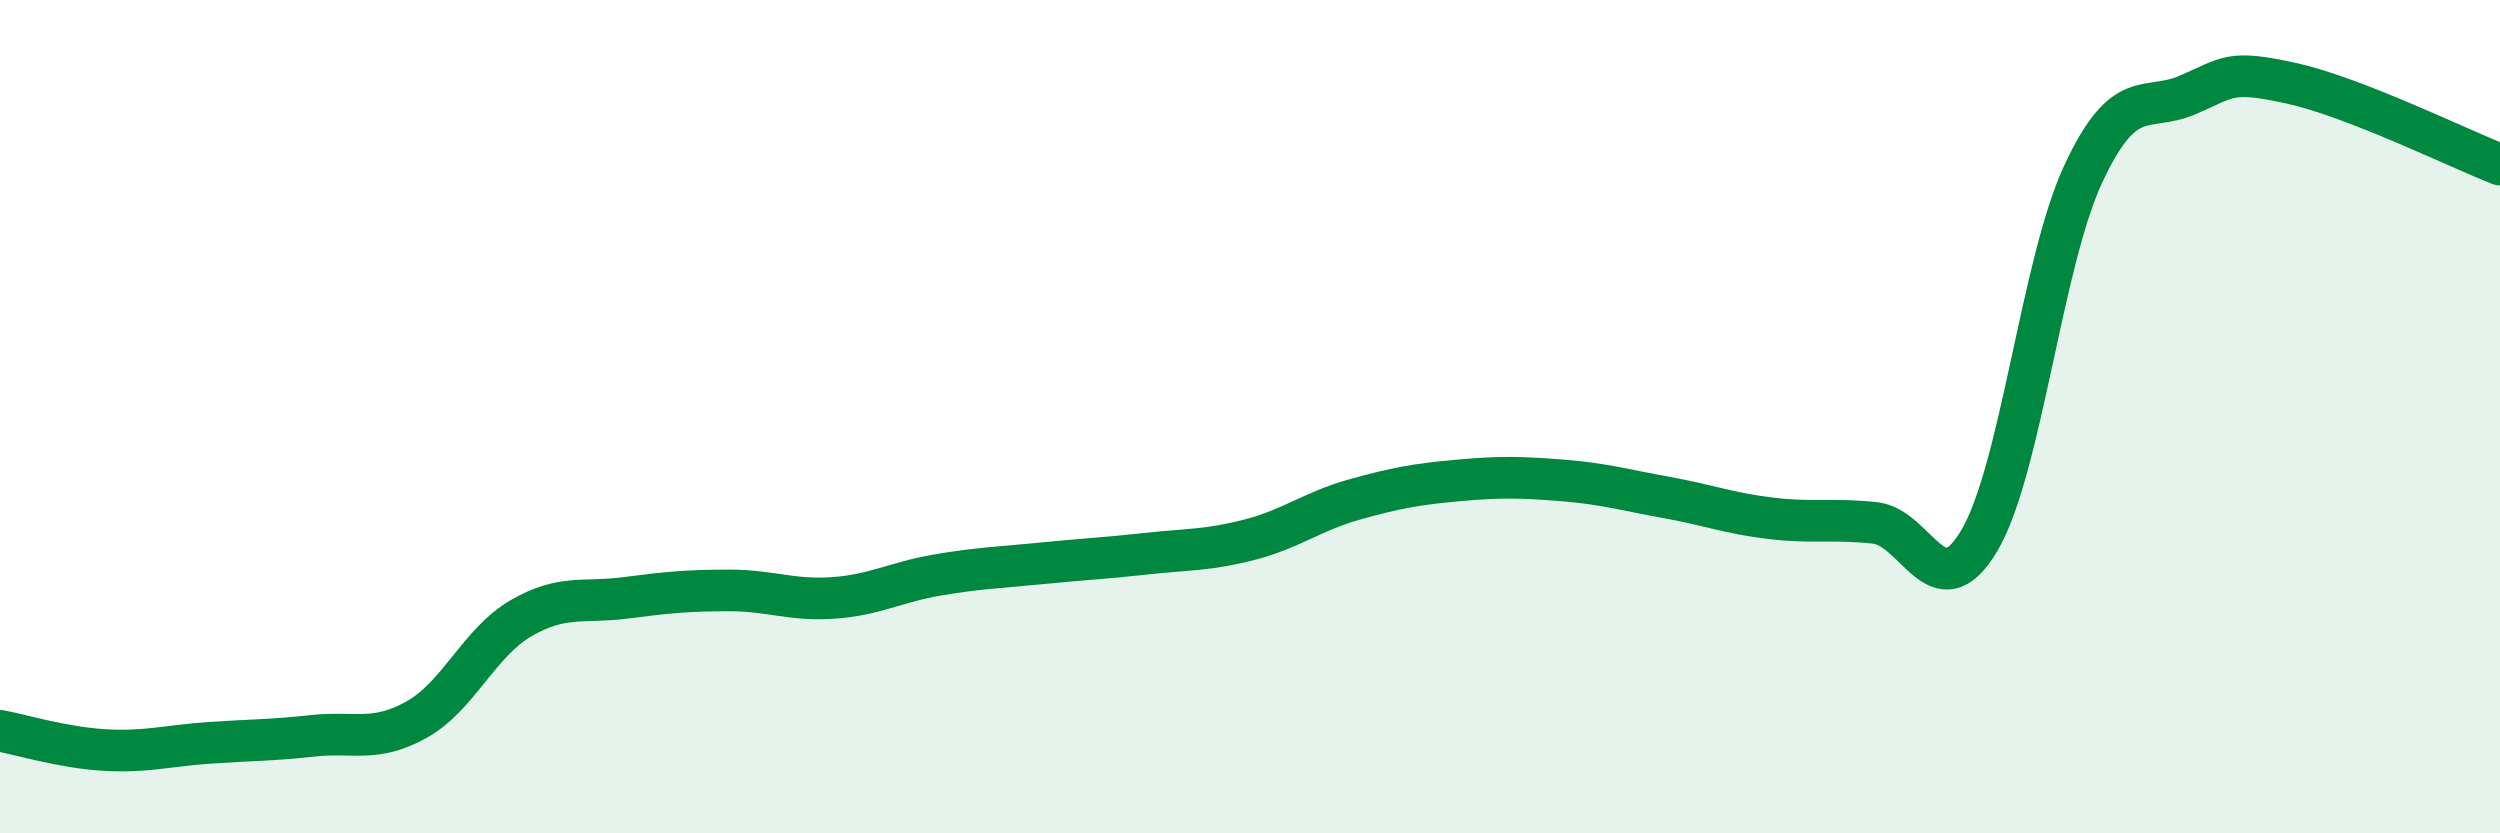
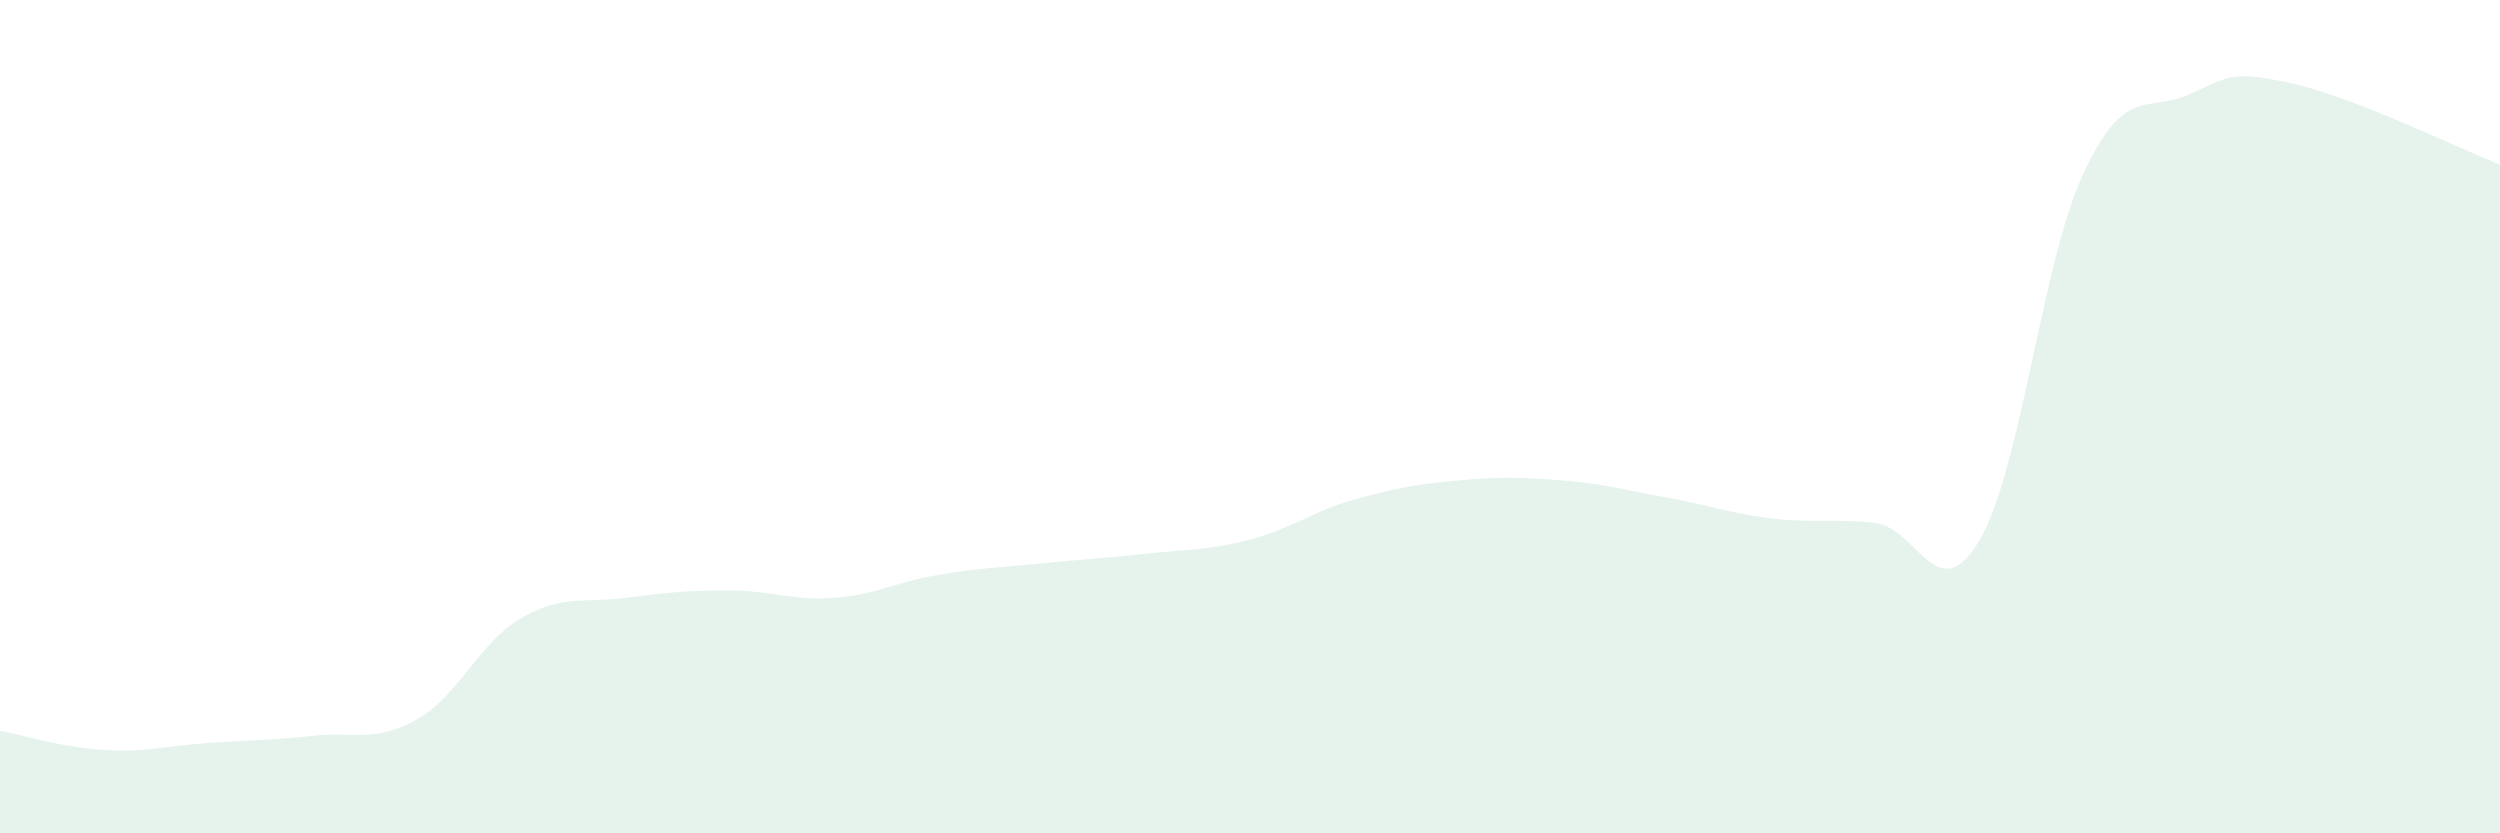
<svg xmlns="http://www.w3.org/2000/svg" width="60" height="20" viewBox="0 0 60 20">
  <path d="M 0,17.54 C 0.5,17.63 1.5,17.94 2.5,18 C 3.5,18.06 4,17.9 5,17.83 C 6,17.76 6.5,17.77 7.5,17.66 C 8.5,17.55 9,17.83 10,17.27 C 11,16.71 11.5,15.42 12.5,14.84 C 13.5,14.26 14,14.48 15,14.35 C 16,14.22 16.5,14.17 17.5,14.17 C 18.5,14.17 19,14.42 20,14.35 C 21,14.28 21.5,13.97 22.5,13.8 C 23.5,13.63 24,13.62 25,13.52 C 26,13.42 26.5,13.4 27.5,13.29 C 28.5,13.18 29,13.21 30,12.95 C 31,12.69 31.5,12.27 32.5,11.99 C 33.5,11.71 34,11.62 35,11.53 C 36,11.44 36.5,11.45 37.5,11.53 C 38.5,11.61 39,11.76 40,11.94 C 41,12.12 41.5,12.32 42.5,12.44 C 43.5,12.56 44,12.44 45,12.55 C 46,12.66 46.5,14.66 47.5,12.98 C 48.5,11.3 49,6.31 50,4.17 C 51,2.03 51.5,2.71 52.5,2.28 C 53.5,1.85 53.5,1.67 55,2 C 56.5,2.33 59,3.56 60,3.95L60 20L0 20Z" fill="#008740" opacity="0.1" stroke-linecap="round" stroke-linejoin="round" />
-   <path d="M 0,17.54 C 0.5,17.63 1.5,17.94 2.5,18 C 3.5,18.06 4,17.9 5,17.83 C 6,17.76 6.5,17.77 7.5,17.66 C 8.5,17.55 9,17.83 10,17.27 C 11,16.71 11.5,15.42 12.5,14.84 C 13.5,14.26 14,14.48 15,14.35 C 16,14.22 16.5,14.17 17.5,14.17 C 18.5,14.17 19,14.42 20,14.35 C 21,14.28 21.5,13.97 22.5,13.8 C 23.5,13.63 24,13.62 25,13.52 C 26,13.42 26.5,13.4 27.5,13.29 C 28.5,13.18 29,13.21 30,12.95 C 31,12.69 31.5,12.27 32.5,11.99 C 33.5,11.71 34,11.62 35,11.53 C 36,11.44 36.5,11.45 37.5,11.53 C 38.5,11.61 39,11.76 40,11.94 C 41,12.12 41.5,12.32 42.5,12.44 C 43.5,12.56 44,12.44 45,12.55 C 46,12.66 46.5,14.66 47.5,12.98 C 48.5,11.3 49,6.31 50,4.17 C 51,2.03 51.5,2.71 52.5,2.28 C 53.5,1.85 53.5,1.67 55,2 C 56.5,2.33 59,3.56 60,3.95" stroke="#008740" stroke-width="1" fill="none" stroke-linecap="round" stroke-linejoin="round" />
</svg>